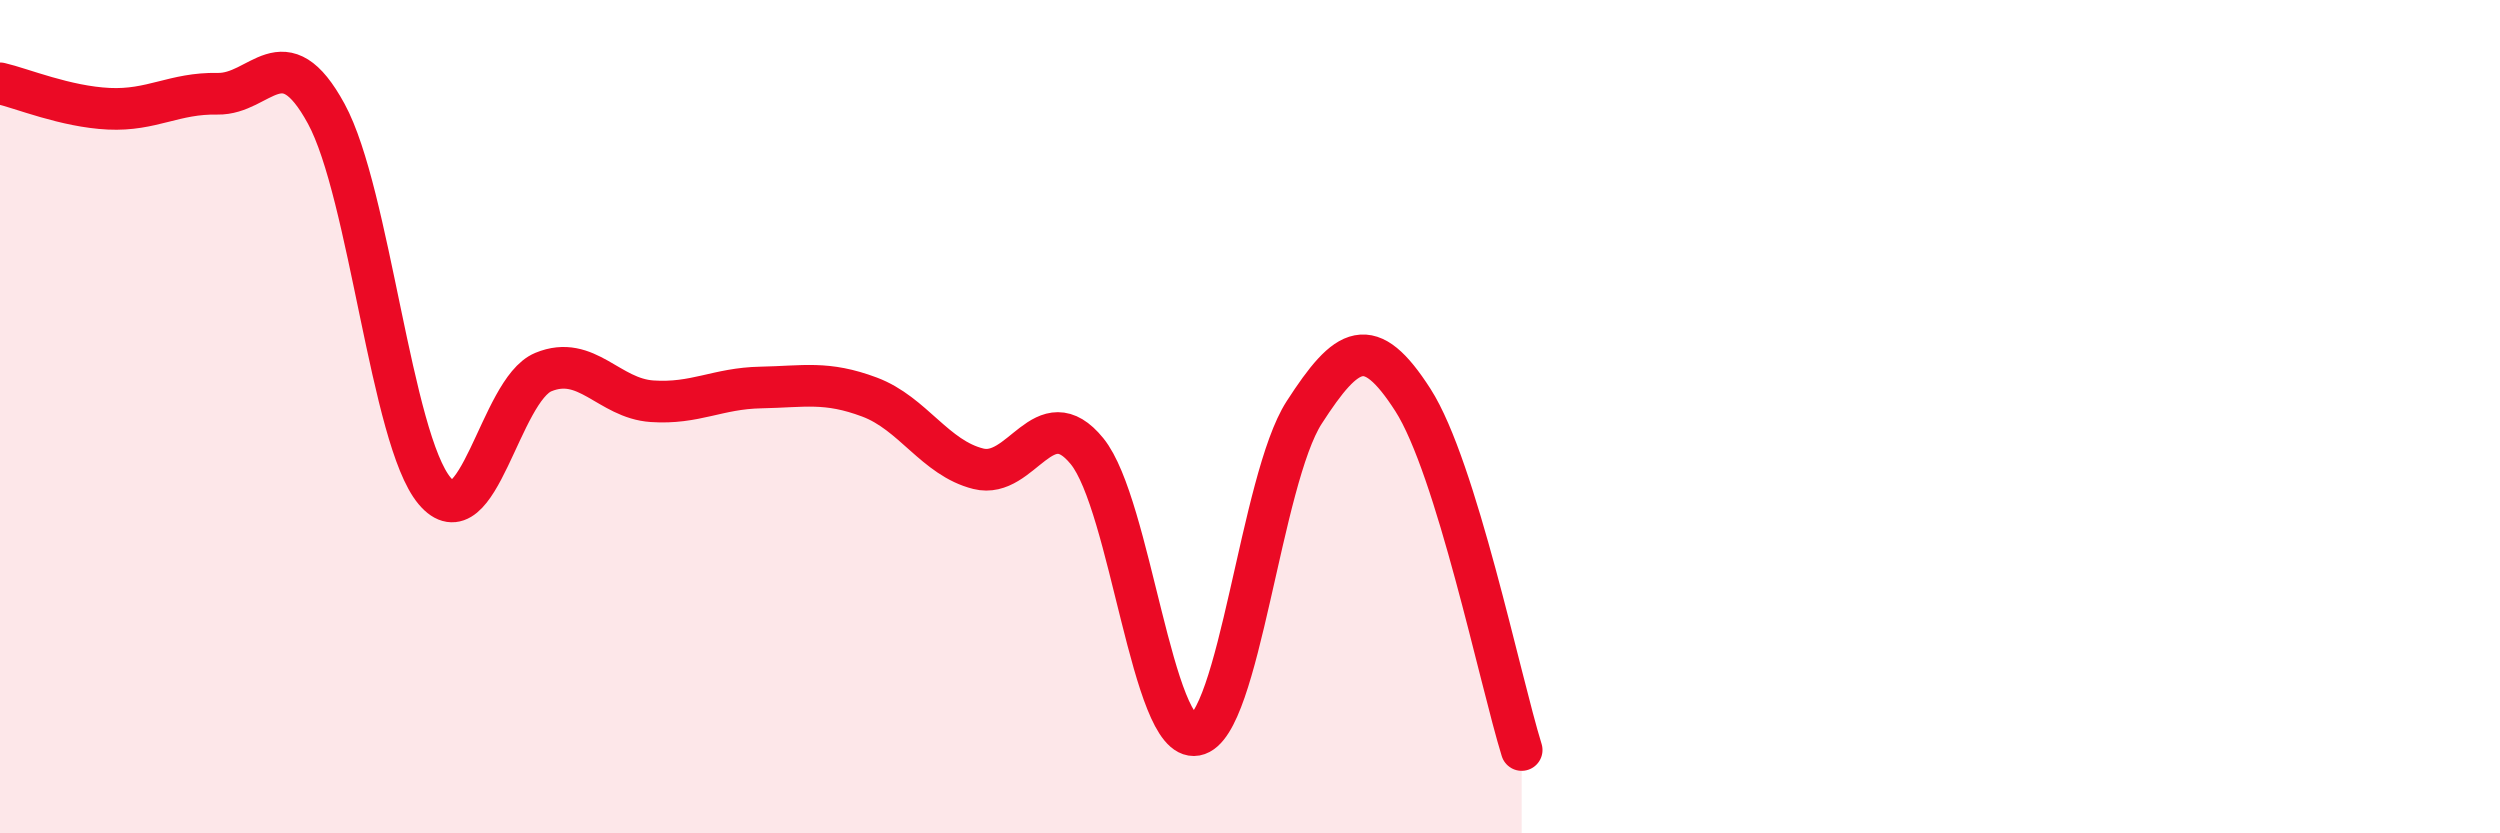
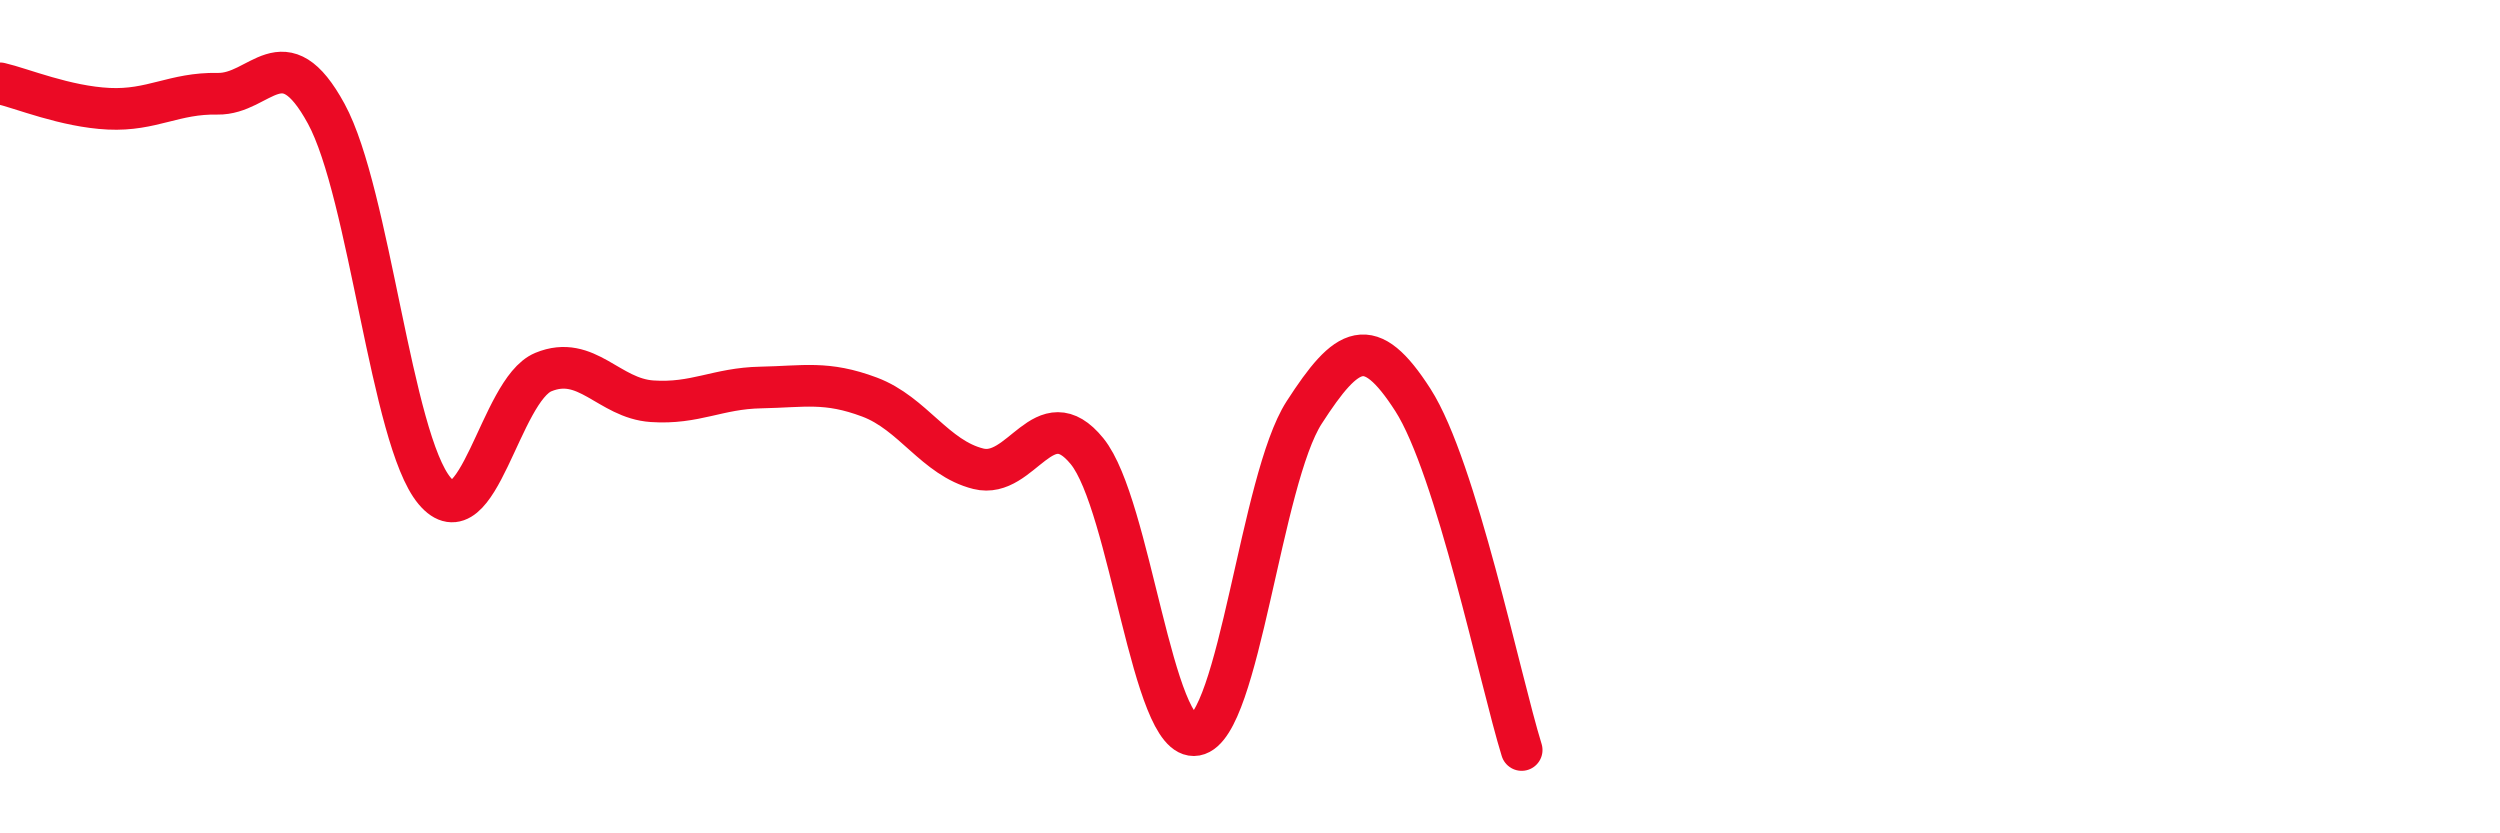
<svg xmlns="http://www.w3.org/2000/svg" width="60" height="20" viewBox="0 0 60 20">
-   <path d="M 0,2 C 0.52,2.12 1.57,2.56 2.61,2.61 C 3.65,2.66 4.18,2.23 5.22,2.25 C 6.26,2.27 6.79,0.82 7.83,2.73 C 8.87,4.64 9.39,10.54 10.43,11.78 C 11.47,13.02 12,9.36 13.04,8.93 C 14.08,8.5 14.61,9.56 15.65,9.63 C 16.69,9.7 17.22,9.32 18.26,9.3 C 19.3,9.28 19.83,9.14 20.87,9.53 C 21.91,9.92 22.44,10.99 23.48,11.25 C 24.52,11.51 25.05,9.55 26.09,10.83 C 27.13,12.11 27.66,17.83 28.7,17.64 C 29.74,17.45 30.26,11.51 31.3,9.9 C 32.34,8.29 32.87,7.98 33.91,9.6 C 34.95,11.22 36,16.32 36.52,18L36.52 20L0 20Z" fill="#EB0A25" opacity="0.1" stroke-linecap="round" stroke-linejoin="round" />
  <path d="M 0,2 C 0.52,2.12 1.57,2.56 2.61,2.61 C 3.65,2.66 4.18,2.23 5.22,2.25 C 6.26,2.27 6.79,0.82 7.83,2.73 C 8.87,4.64 9.39,10.54 10.43,11.78 C 11.47,13.02 12,9.36 13.04,8.93 C 14.08,8.5 14.61,9.56 15.65,9.63 C 16.69,9.7 17.22,9.32 18.26,9.3 C 19.3,9.28 19.83,9.14 20.87,9.53 C 21.91,9.92 22.44,10.99 23.48,11.25 C 24.52,11.51 25.05,9.55 26.09,10.83 C 27.13,12.11 27.66,17.83 28.7,17.64 C 29.74,17.45 30.26,11.51 31.3,9.9 C 32.34,8.29 32.87,7.98 33.91,9.6 C 34.95,11.22 36,16.32 36.52,18" stroke="#EB0A25" stroke-width="1" fill="none" stroke-linecap="round" stroke-linejoin="round" />
</svg>